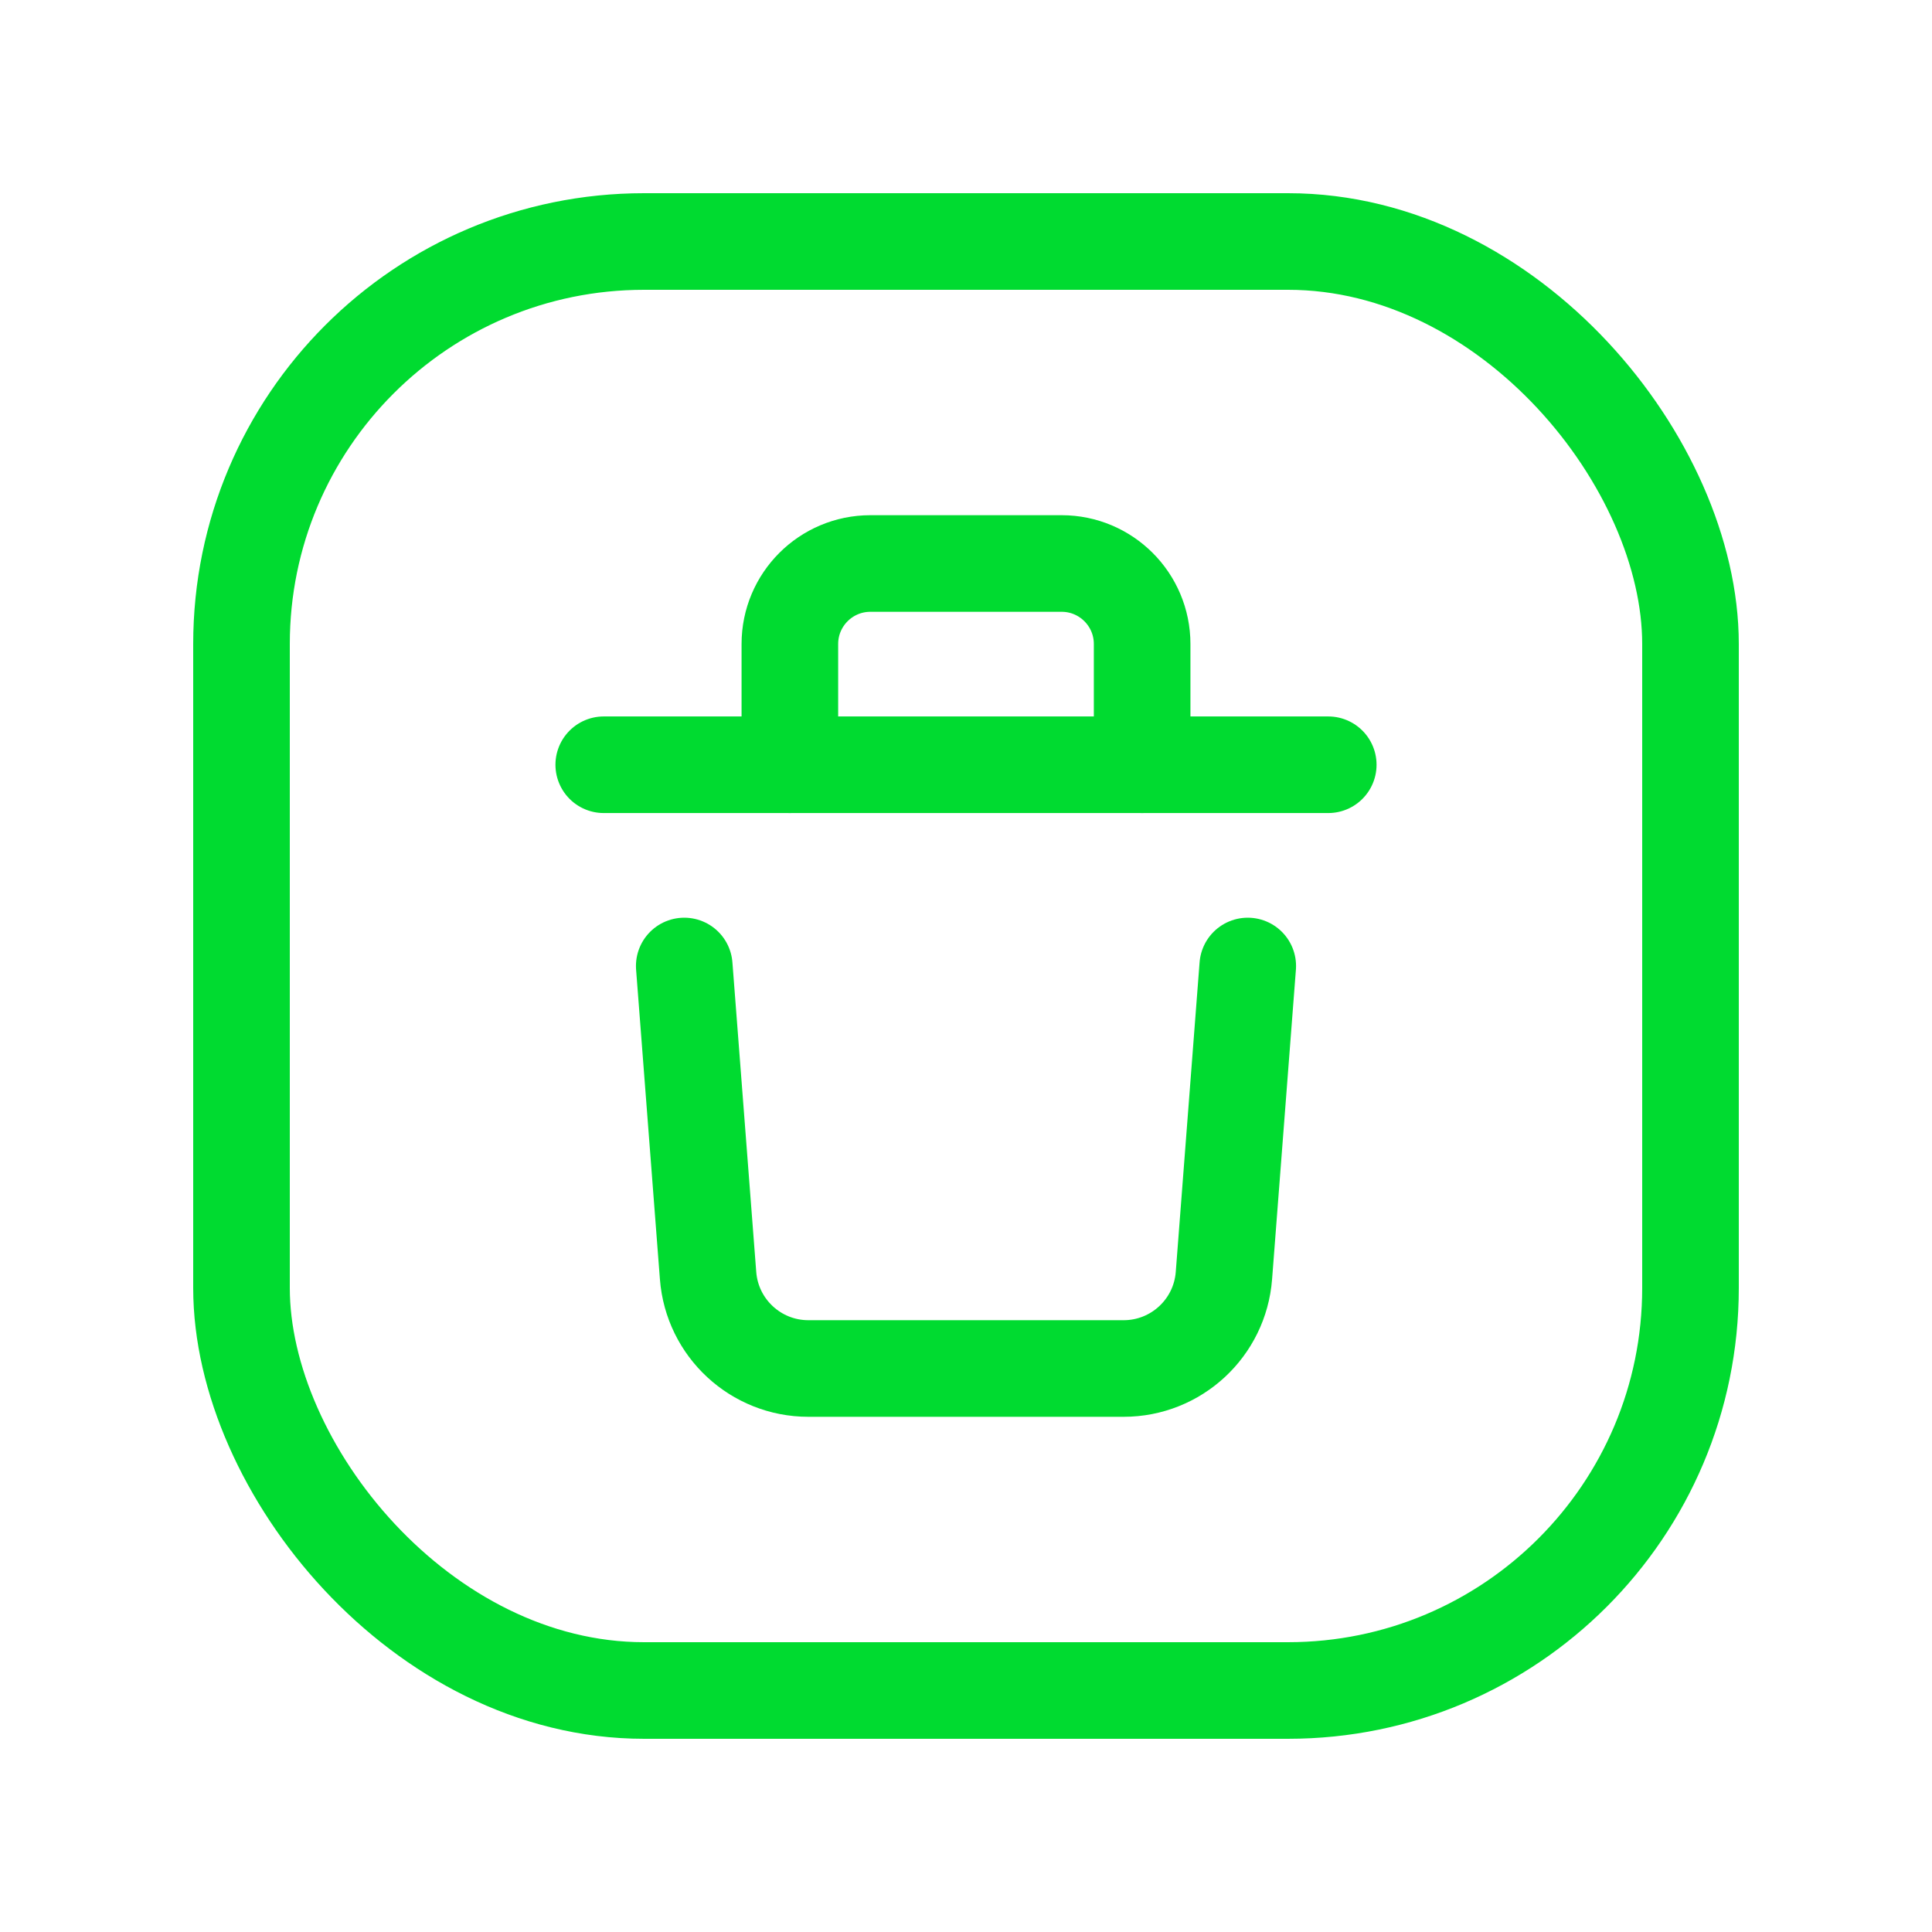
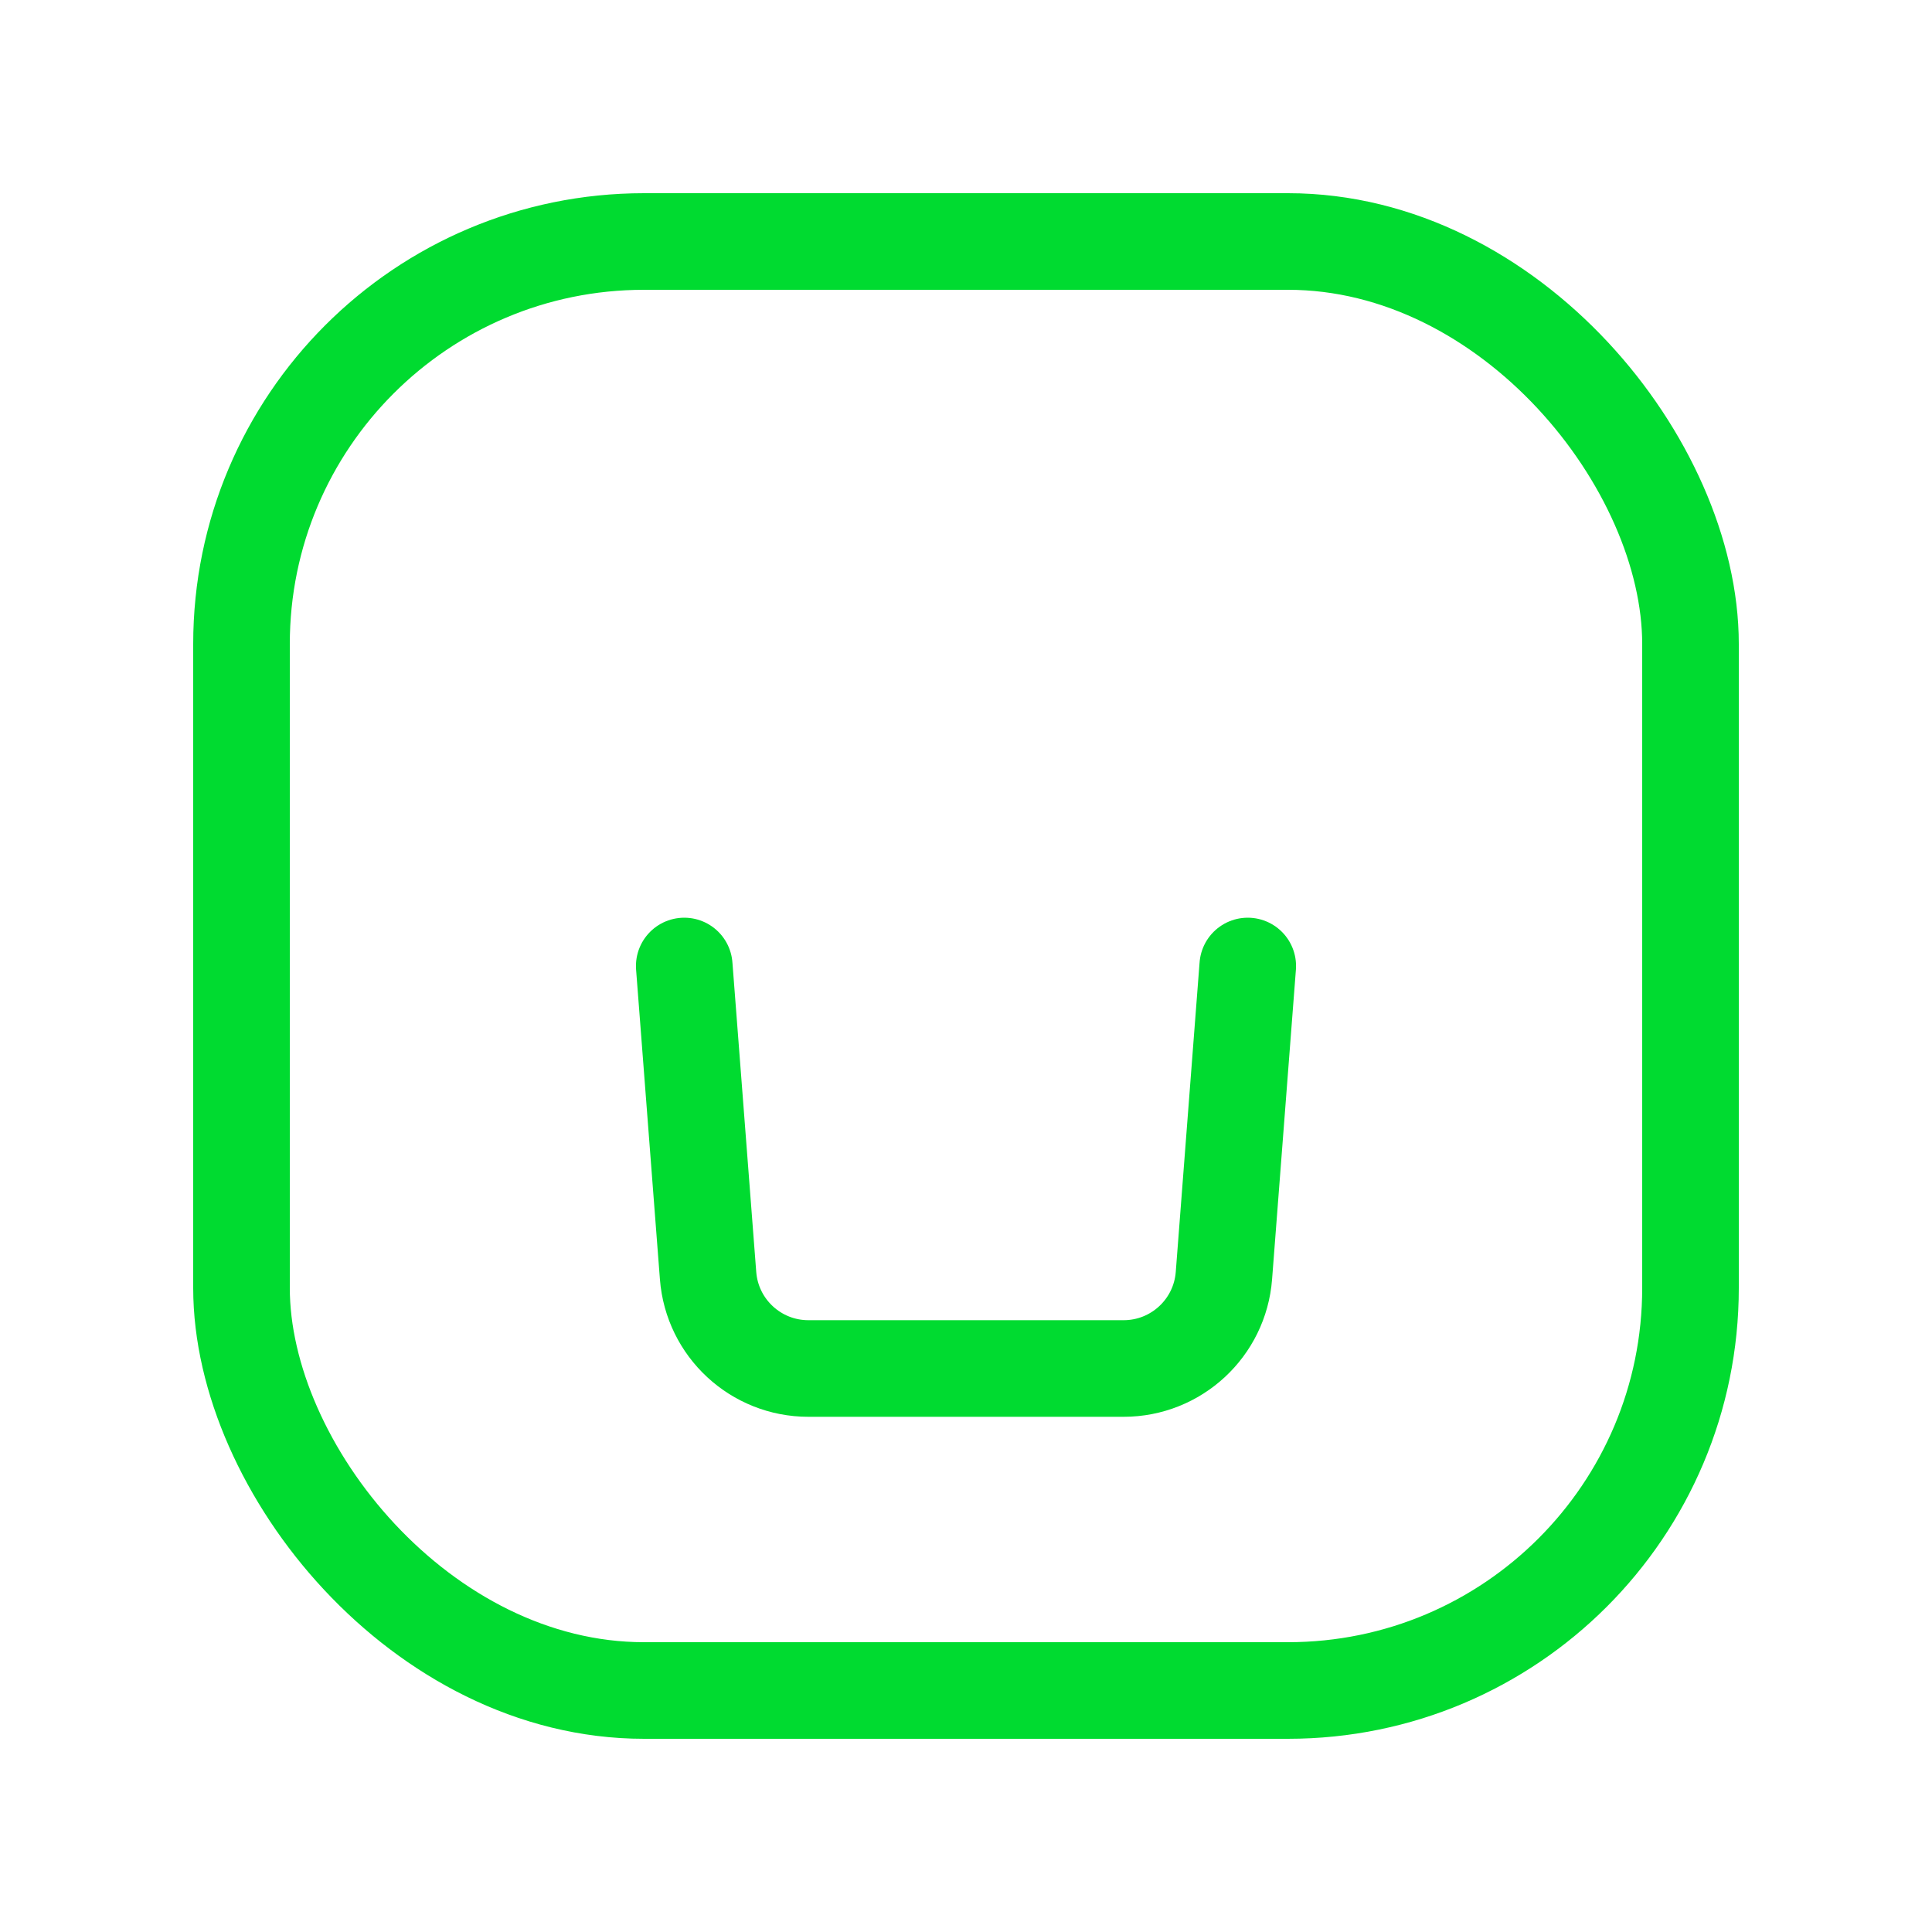
<svg xmlns="http://www.w3.org/2000/svg" width="24" height="24" viewBox="0 0 24 24" fill="none">
-   <path d="M14.188 9.5V8C14.188 7.448 13.74 7 13.188 7H10.812C10.26 7 9.812 7.448 9.812 8V9.5" stroke="#00DB30" stroke-width="1.2" stroke-linecap="round" stroke-linejoin="round" />
-   <path d="M16.5 9.5H7.5" stroke="#00DB30" stroke-width="1.2" stroke-linecap="round" stroke-linejoin="round" />
  <path d="M15.5 12L15.204 15.846C15.154 16.497 14.611 17 13.958 17H10.042C9.389 17 8.846 16.497 8.796 15.846L8.5 12" stroke="#00DB30" stroke-width="1.2" stroke-linecap="round" stroke-linejoin="round" />
  <rect x="3" y="3" width="18" height="18" rx="5" stroke="#00DB30" stroke-width="1.2" stroke-linecap="round" stroke-linejoin="round" />
</svg>